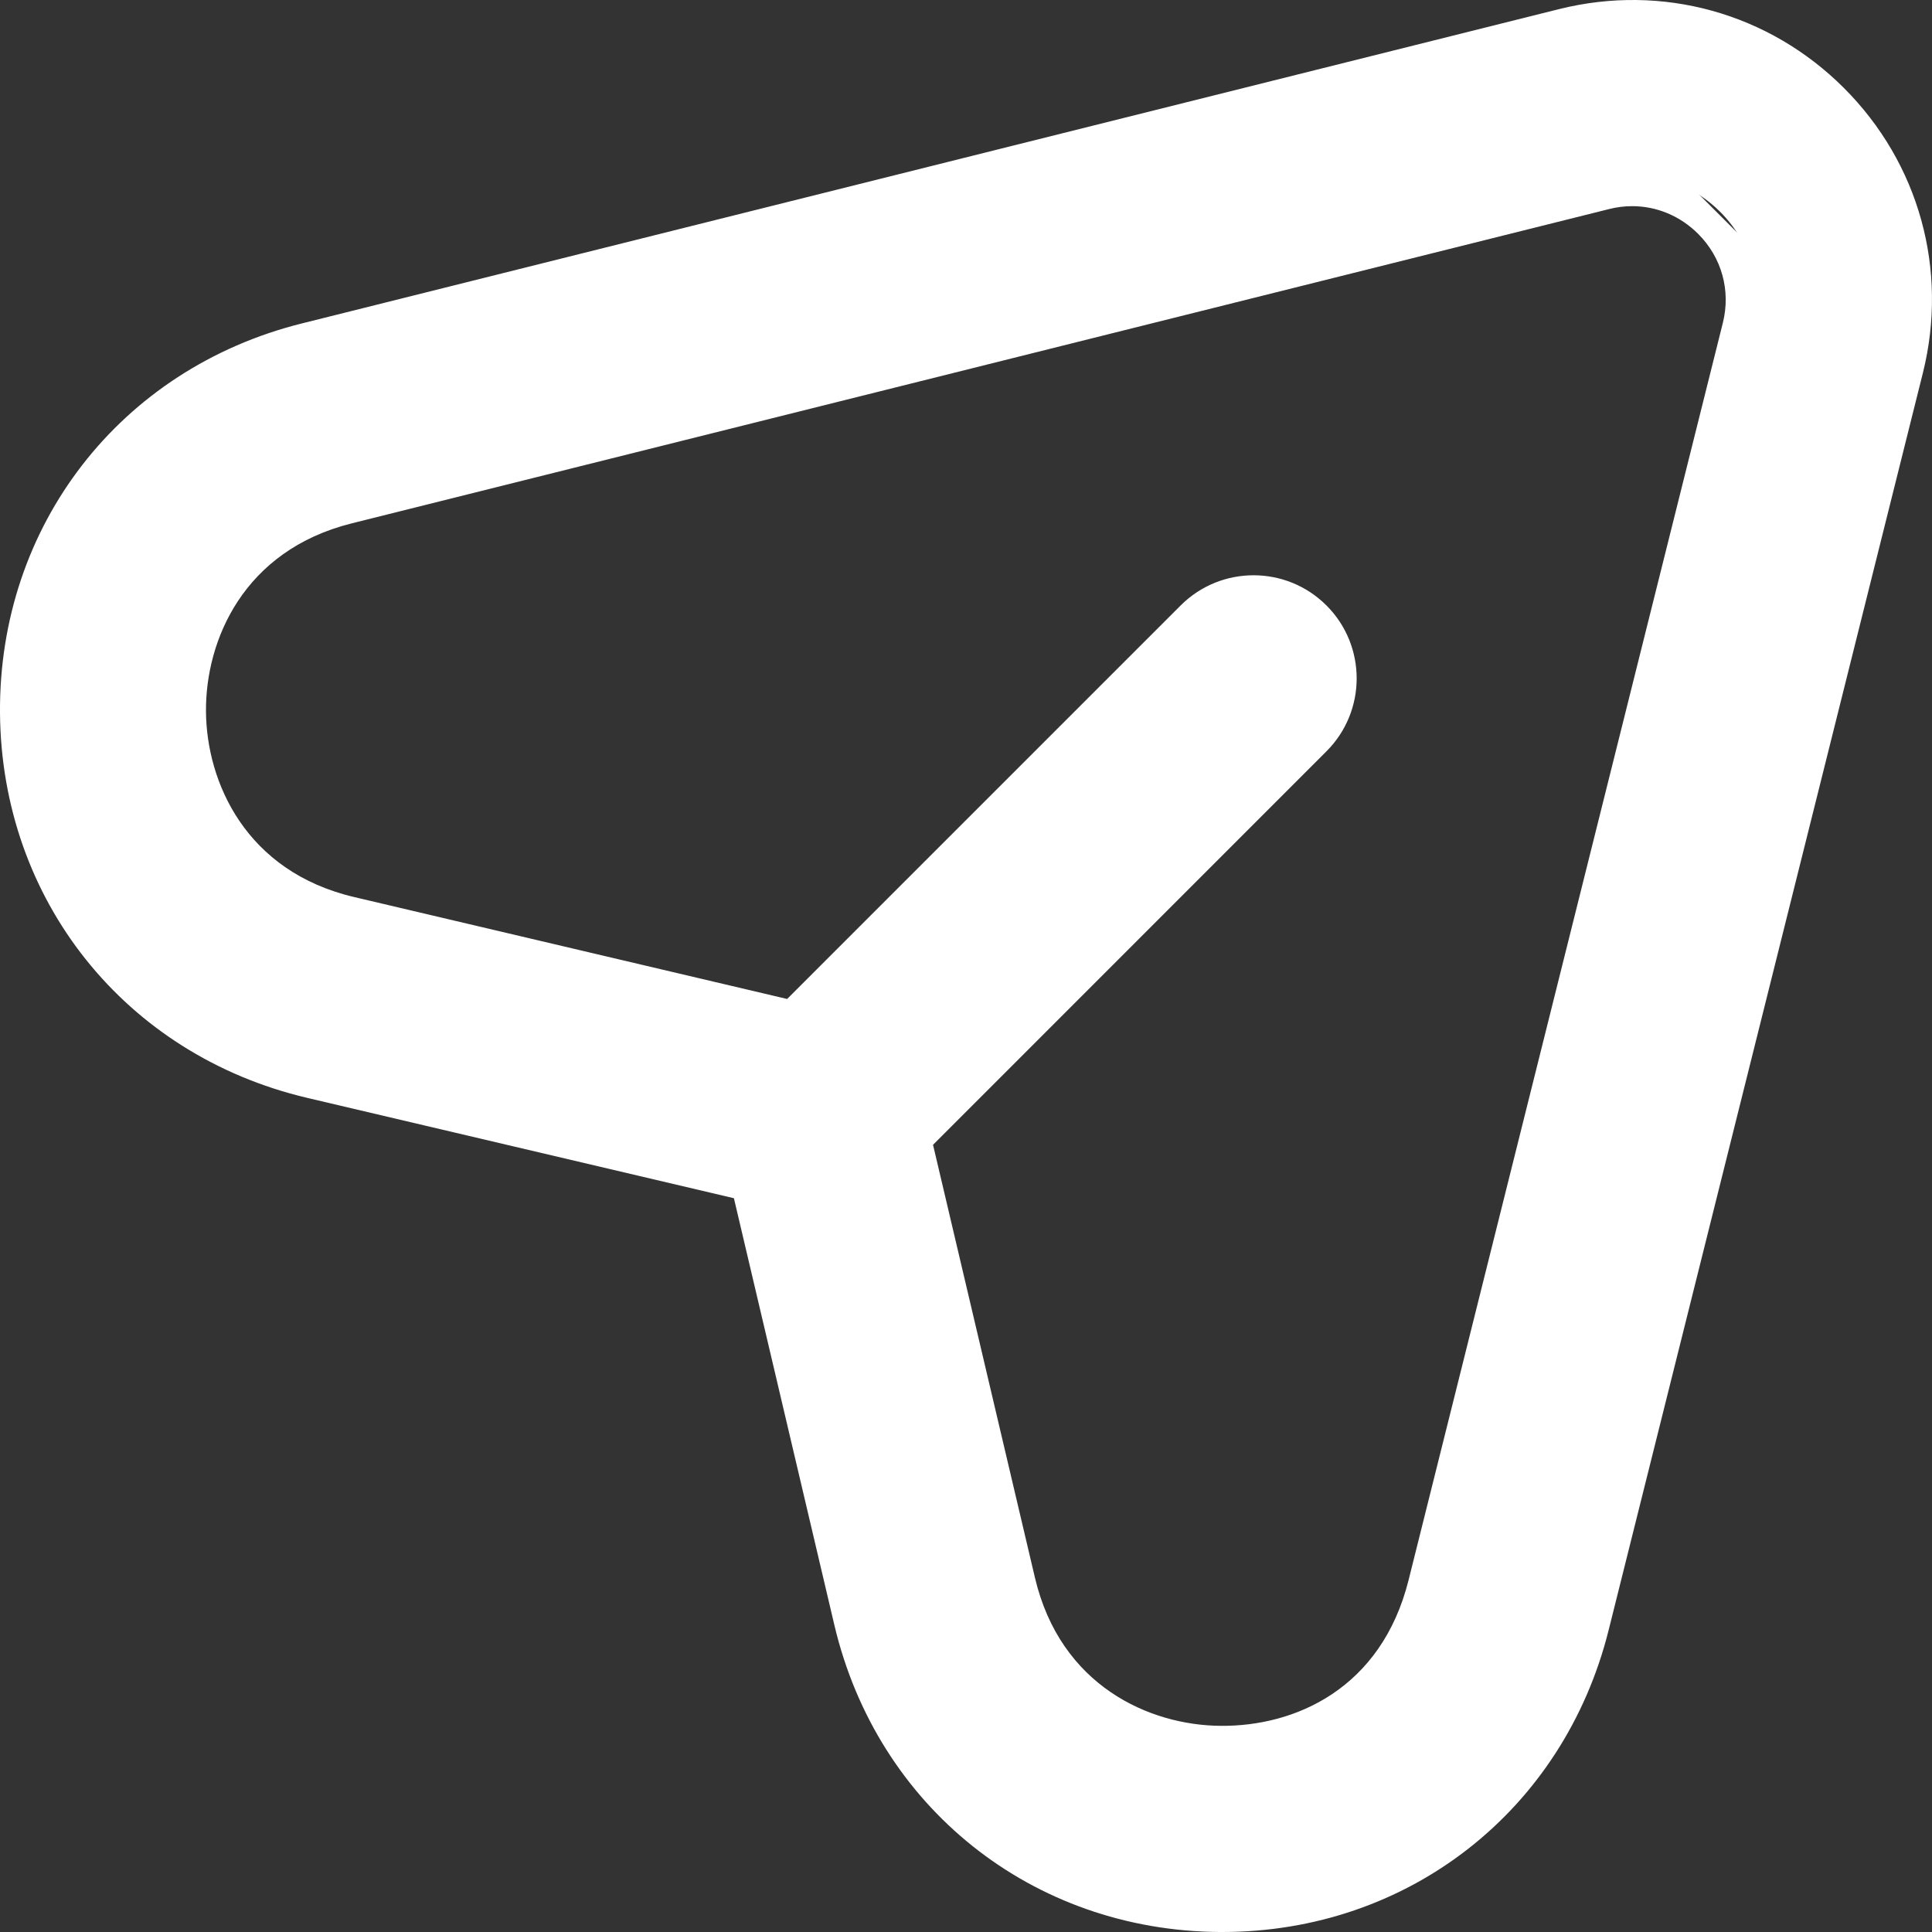
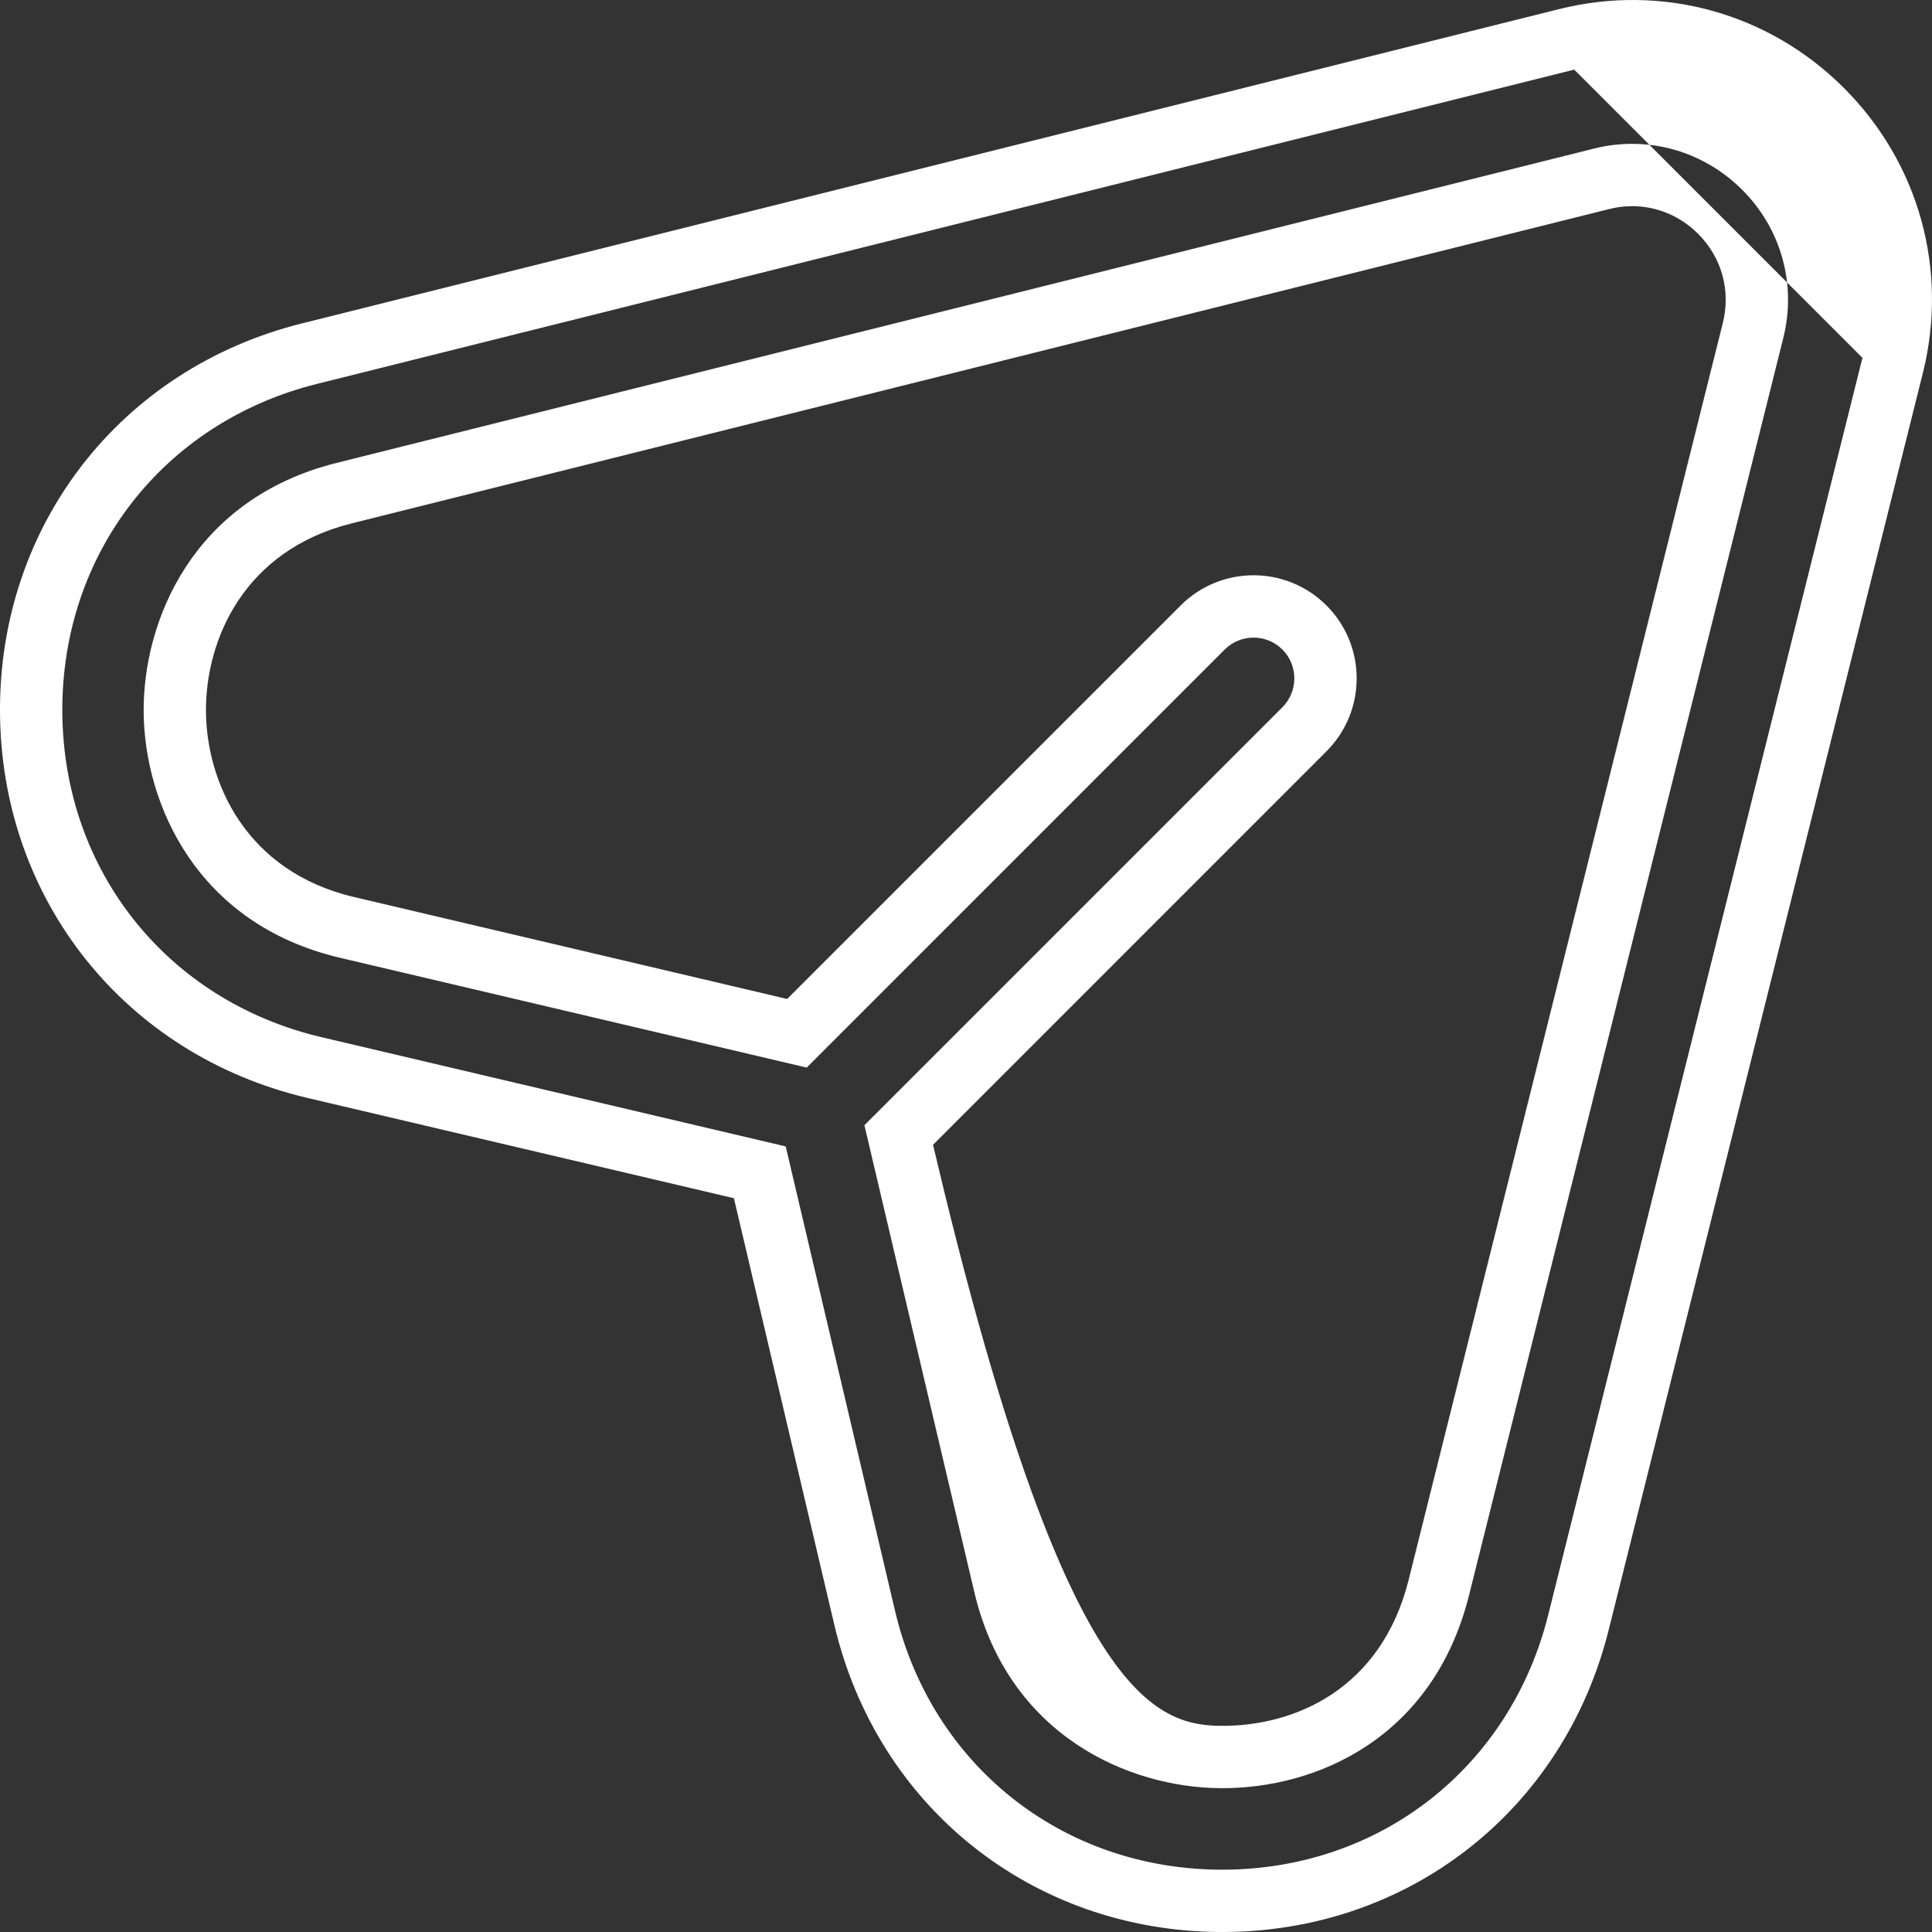
<svg xmlns="http://www.w3.org/2000/svg" width="31" height="31" viewBox="0 0 31 31" fill="none">
  <rect x="0" y="0" width="31" height="31" fill="#333333" stroke="none" />
  <g id="Vector">
-     <path d="M29.234 1.765C28.154 0.685 26.624 0.261 25.138 0.631L4.964 5.675C2.274 6.347 0.48 8.661 0.5 11.433C0.52 14.206 2.345 16.493 5.044 17.129L12.192 18.811L13.873 25.957C14.509 28.655 16.796 30.48 19.569 30.5C19.583 30.5 19.598 30.5 19.612 30.5C22.364 30.5 24.657 28.711 25.326 26.037L30.369 5.862C30.738 4.378 30.315 2.847 29.234 1.765ZM28.129 5.302L23.086 25.477C22.579 27.497 20.947 28.204 19.583 28.192C18.283 28.183 16.596 27.454 16.119 25.429L14.421 18.212L20.93 11.701C21.381 11.25 21.381 10.519 20.93 10.069C20.48 9.618 19.749 9.618 19.298 10.069L12.787 16.58L5.569 14.881C3.543 14.404 2.814 12.716 2.805 11.416C2.796 10.116 3.502 8.418 5.52 7.913L25.695 2.87C25.86 2.828 26.026 2.808 26.189 2.808C26.712 2.808 27.217 3.015 27.6 3.398C28.103 3.899 28.301 4.612 28.129 5.302Z" fill="white" />
-     <path fill-rule="evenodd" clip-rule="evenodd" d="M25.017 0.146C26.673 -0.267 28.383 0.208 29.587 1.412C30.793 2.618 31.266 4.329 30.854 5.983L25.811 26.158C25.086 29.054 22.594 31 19.612 31H19.57L19.565 31C16.562 30.978 14.075 28.994 13.387 26.071L11.776 19.226L4.929 17.616C2.006 16.927 0.022 14.44 0 11.437C-0.021 8.434 1.929 5.918 4.842 5.19L25.017 0.146ZM25.259 1.117L5.085 6.16C5.085 6.16 5.085 6.16 5.085 6.16C2.619 6.776 0.982 8.888 1 11.43C1.018 13.972 2.684 16.06 5.158 16.642L12.607 18.395L14.36 25.842C14.36 25.842 14.36 25.842 14.36 25.842C14.942 28.316 17.029 29.981 19.57 30H19.612C22.135 30 24.227 28.367 24.841 25.916C24.841 25.916 24.841 25.916 24.841 25.916L29.884 5.742M26.189 3.308C26.067 3.308 25.942 3.323 25.817 3.355L5.642 8.398C5.642 8.398 5.642 8.398 5.642 8.398C3.907 8.832 3.297 10.275 3.305 11.413C3.313 12.551 3.943 13.985 5.684 14.394L12.63 16.029L18.944 9.715C19.59 9.069 20.638 9.069 21.284 9.715C21.93 10.361 21.93 11.409 21.284 12.055C21.284 12.055 21.284 12.055 21.284 12.055L14.971 18.369L16.606 25.314C17.016 27.054 18.448 27.684 19.586 27.692C20.782 27.703 22.164 27.096 22.601 25.355L27.644 5.181C27.774 4.661 27.625 4.129 27.247 3.752C26.957 3.462 26.579 3.308 26.189 3.308ZM25.573 2.385C25.778 2.333 25.985 2.308 26.189 2.308C26.845 2.308 27.477 2.568 27.953 3.044C28.581 3.67 28.829 4.562 28.614 5.423L23.571 25.598C22.995 27.897 21.112 28.706 19.578 28.692C19.578 28.692 19.578 28.692 19.578 28.692C18.116 28.681 16.177 27.853 15.633 25.544L13.87 18.055L20.577 11.348C20.832 11.092 20.832 10.678 20.577 10.422C20.321 10.167 19.907 10.167 19.651 10.422L12.944 17.13L5.455 15.368C3.143 14.824 2.315 12.882 2.305 11.42C2.295 9.958 3.096 8.004 5.399 7.428L25.573 2.385Z" fill="white" />
+     <path fill-rule="evenodd" clip-rule="evenodd" d="M25.017 0.146C26.673 -0.267 28.383 0.208 29.587 1.412C30.793 2.618 31.266 4.329 30.854 5.983L25.811 26.158C25.086 29.054 22.594 31 19.612 31H19.57L19.565 31C16.562 30.978 14.075 28.994 13.387 26.071L11.776 19.226L4.929 17.616C2.006 16.927 0.022 14.44 0 11.437C-0.021 8.434 1.929 5.918 4.842 5.19L25.017 0.146ZM25.259 1.117L5.085 6.16C5.085 6.16 5.085 6.16 5.085 6.16C2.619 6.776 0.982 8.888 1 11.43C1.018 13.972 2.684 16.06 5.158 16.642L12.607 18.395L14.36 25.842C14.36 25.842 14.36 25.842 14.36 25.842C14.942 28.316 17.029 29.981 19.57 30H19.612C22.135 30 24.227 28.367 24.841 25.916C24.841 25.916 24.841 25.916 24.841 25.916L29.884 5.742M26.189 3.308C26.067 3.308 25.942 3.323 25.817 3.355L5.642 8.398C5.642 8.398 5.642 8.398 5.642 8.398C3.907 8.832 3.297 10.275 3.305 11.413C3.313 12.551 3.943 13.985 5.684 14.394L12.63 16.029L18.944 9.715C19.59 9.069 20.638 9.069 21.284 9.715C21.93 10.361 21.93 11.409 21.284 12.055C21.284 12.055 21.284 12.055 21.284 12.055L14.971 18.369C17.016 27.054 18.448 27.684 19.586 27.692C20.782 27.703 22.164 27.096 22.601 25.355L27.644 5.181C27.774 4.661 27.625 4.129 27.247 3.752C26.957 3.462 26.579 3.308 26.189 3.308ZM25.573 2.385C25.778 2.333 25.985 2.308 26.189 2.308C26.845 2.308 27.477 2.568 27.953 3.044C28.581 3.67 28.829 4.562 28.614 5.423L23.571 25.598C22.995 27.897 21.112 28.706 19.578 28.692C19.578 28.692 19.578 28.692 19.578 28.692C18.116 28.681 16.177 27.853 15.633 25.544L13.87 18.055L20.577 11.348C20.832 11.092 20.832 10.678 20.577 10.422C20.321 10.167 19.907 10.167 19.651 10.422L12.944 17.13L5.455 15.368C3.143 14.824 2.315 12.882 2.305 11.42C2.295 9.958 3.096 8.004 5.399 7.428L25.573 2.385Z" fill="white" />
  </g>
</svg>